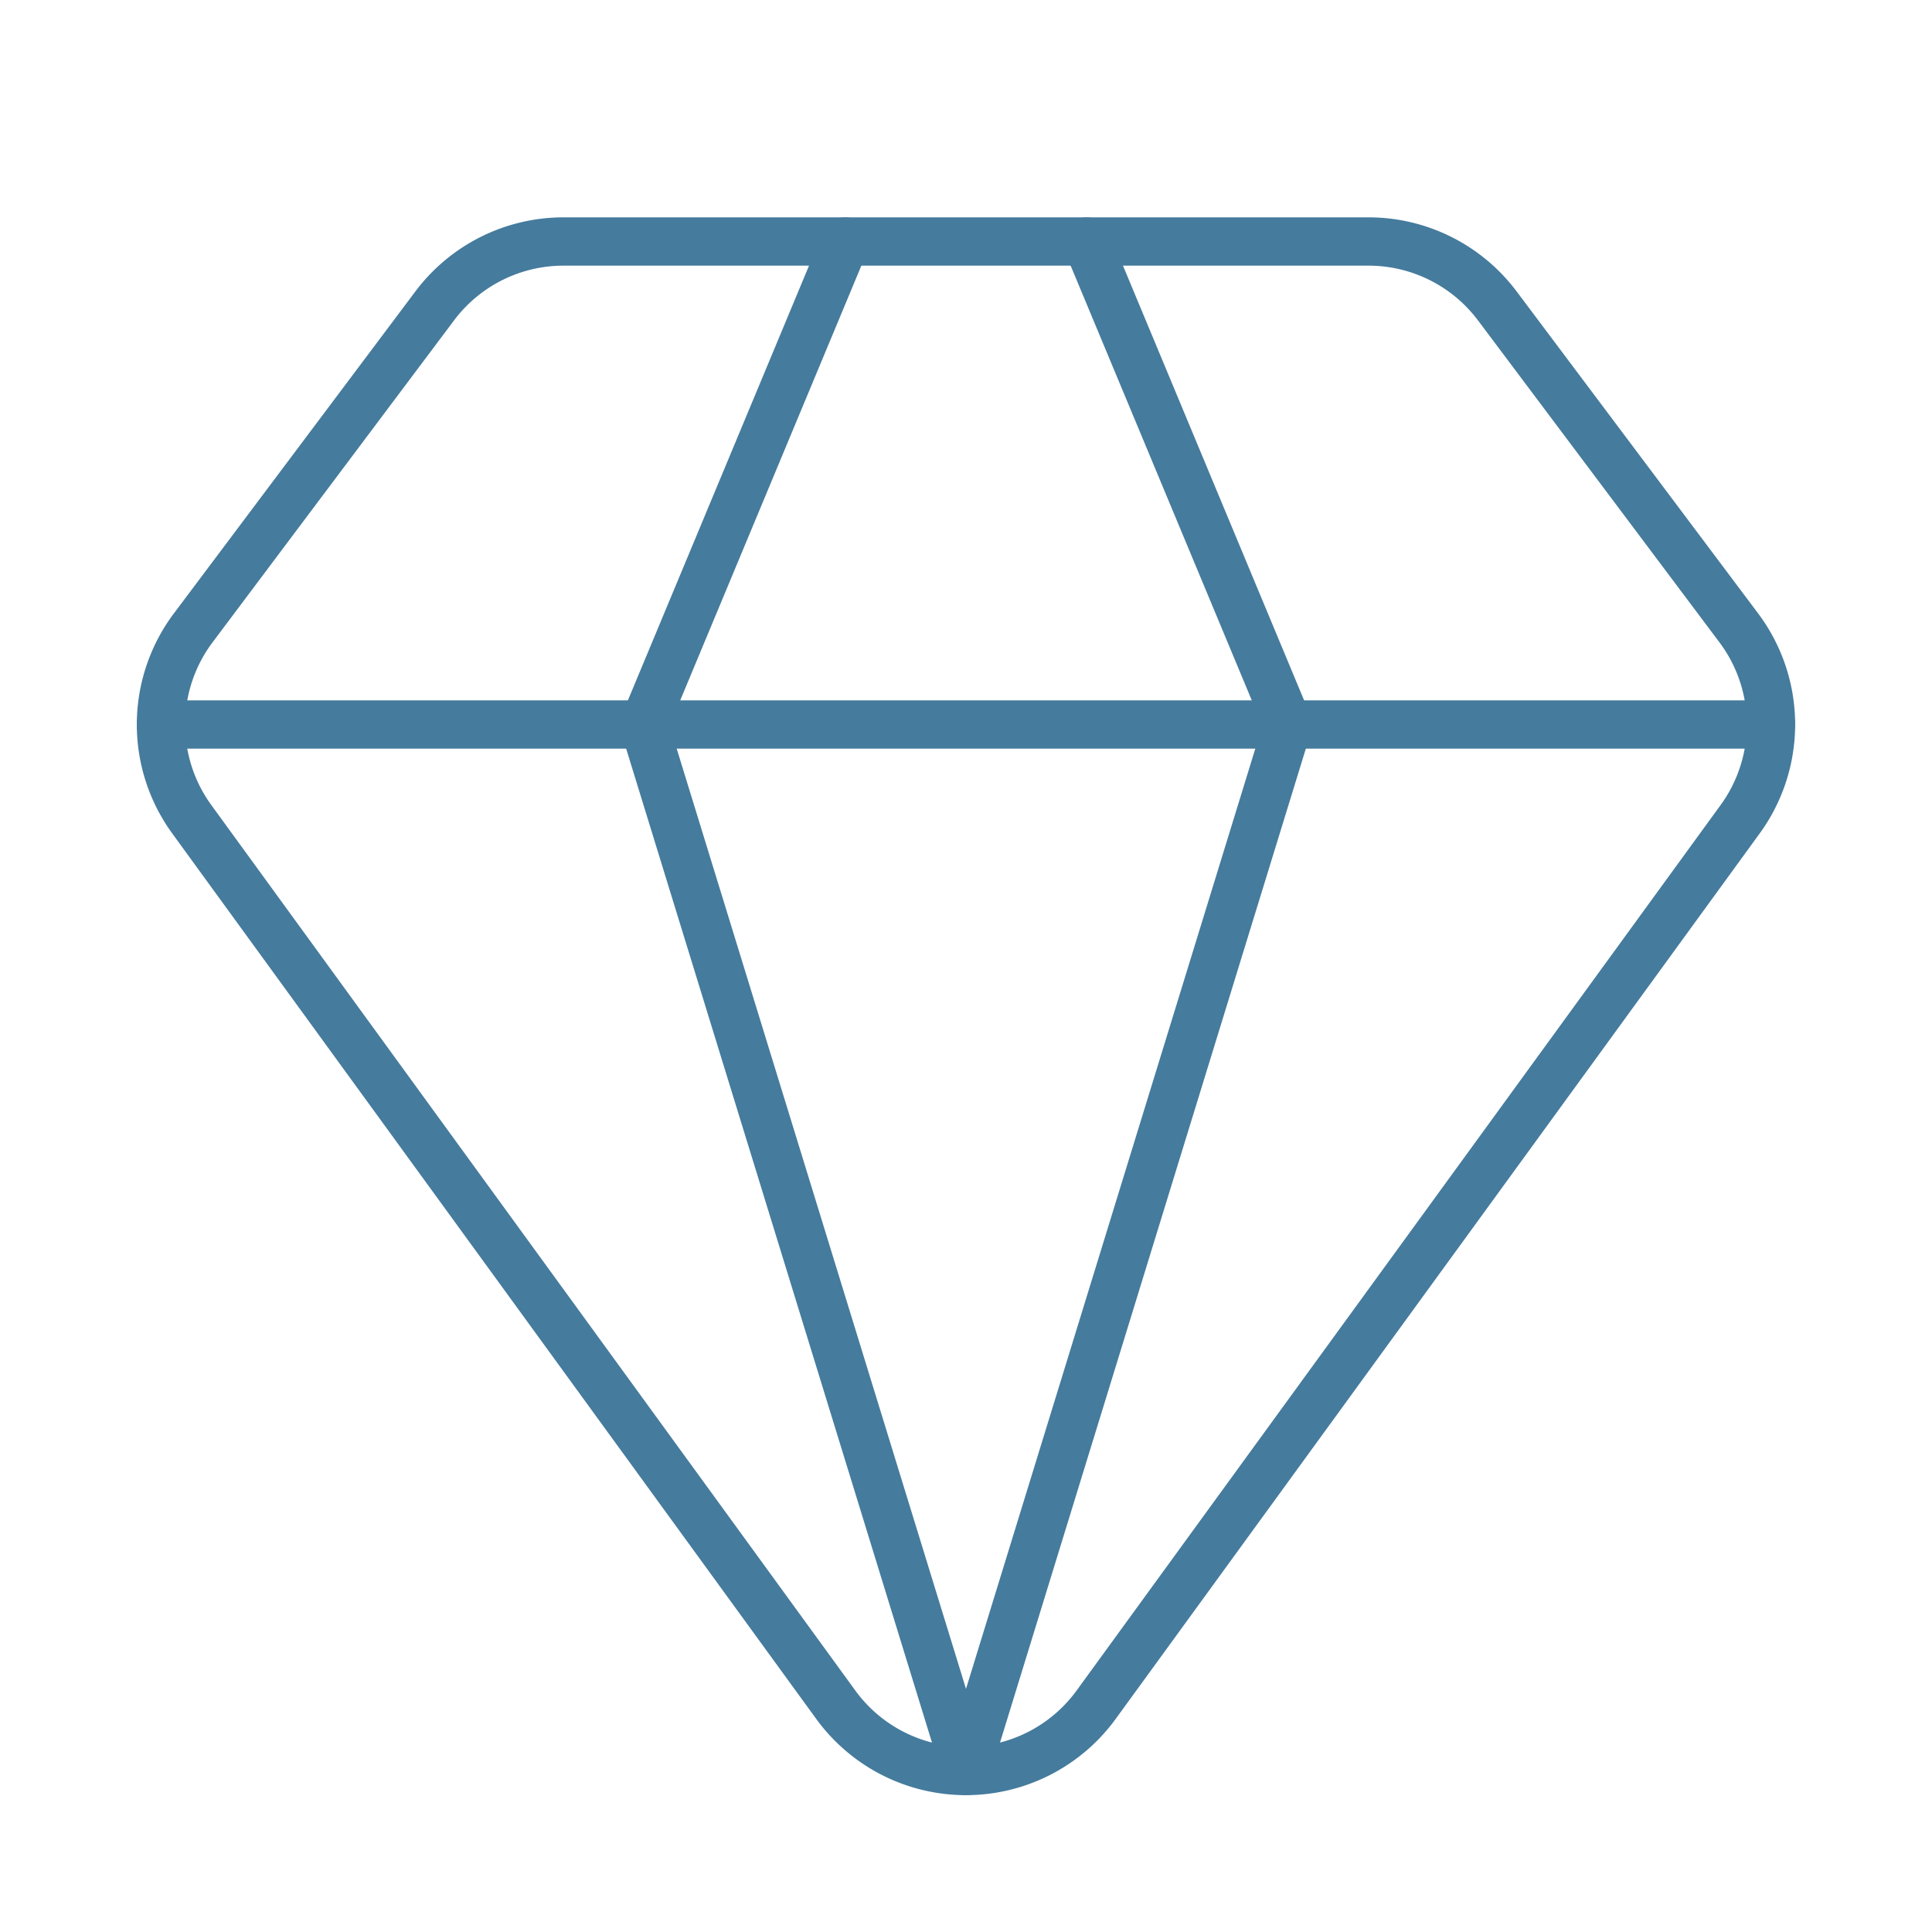
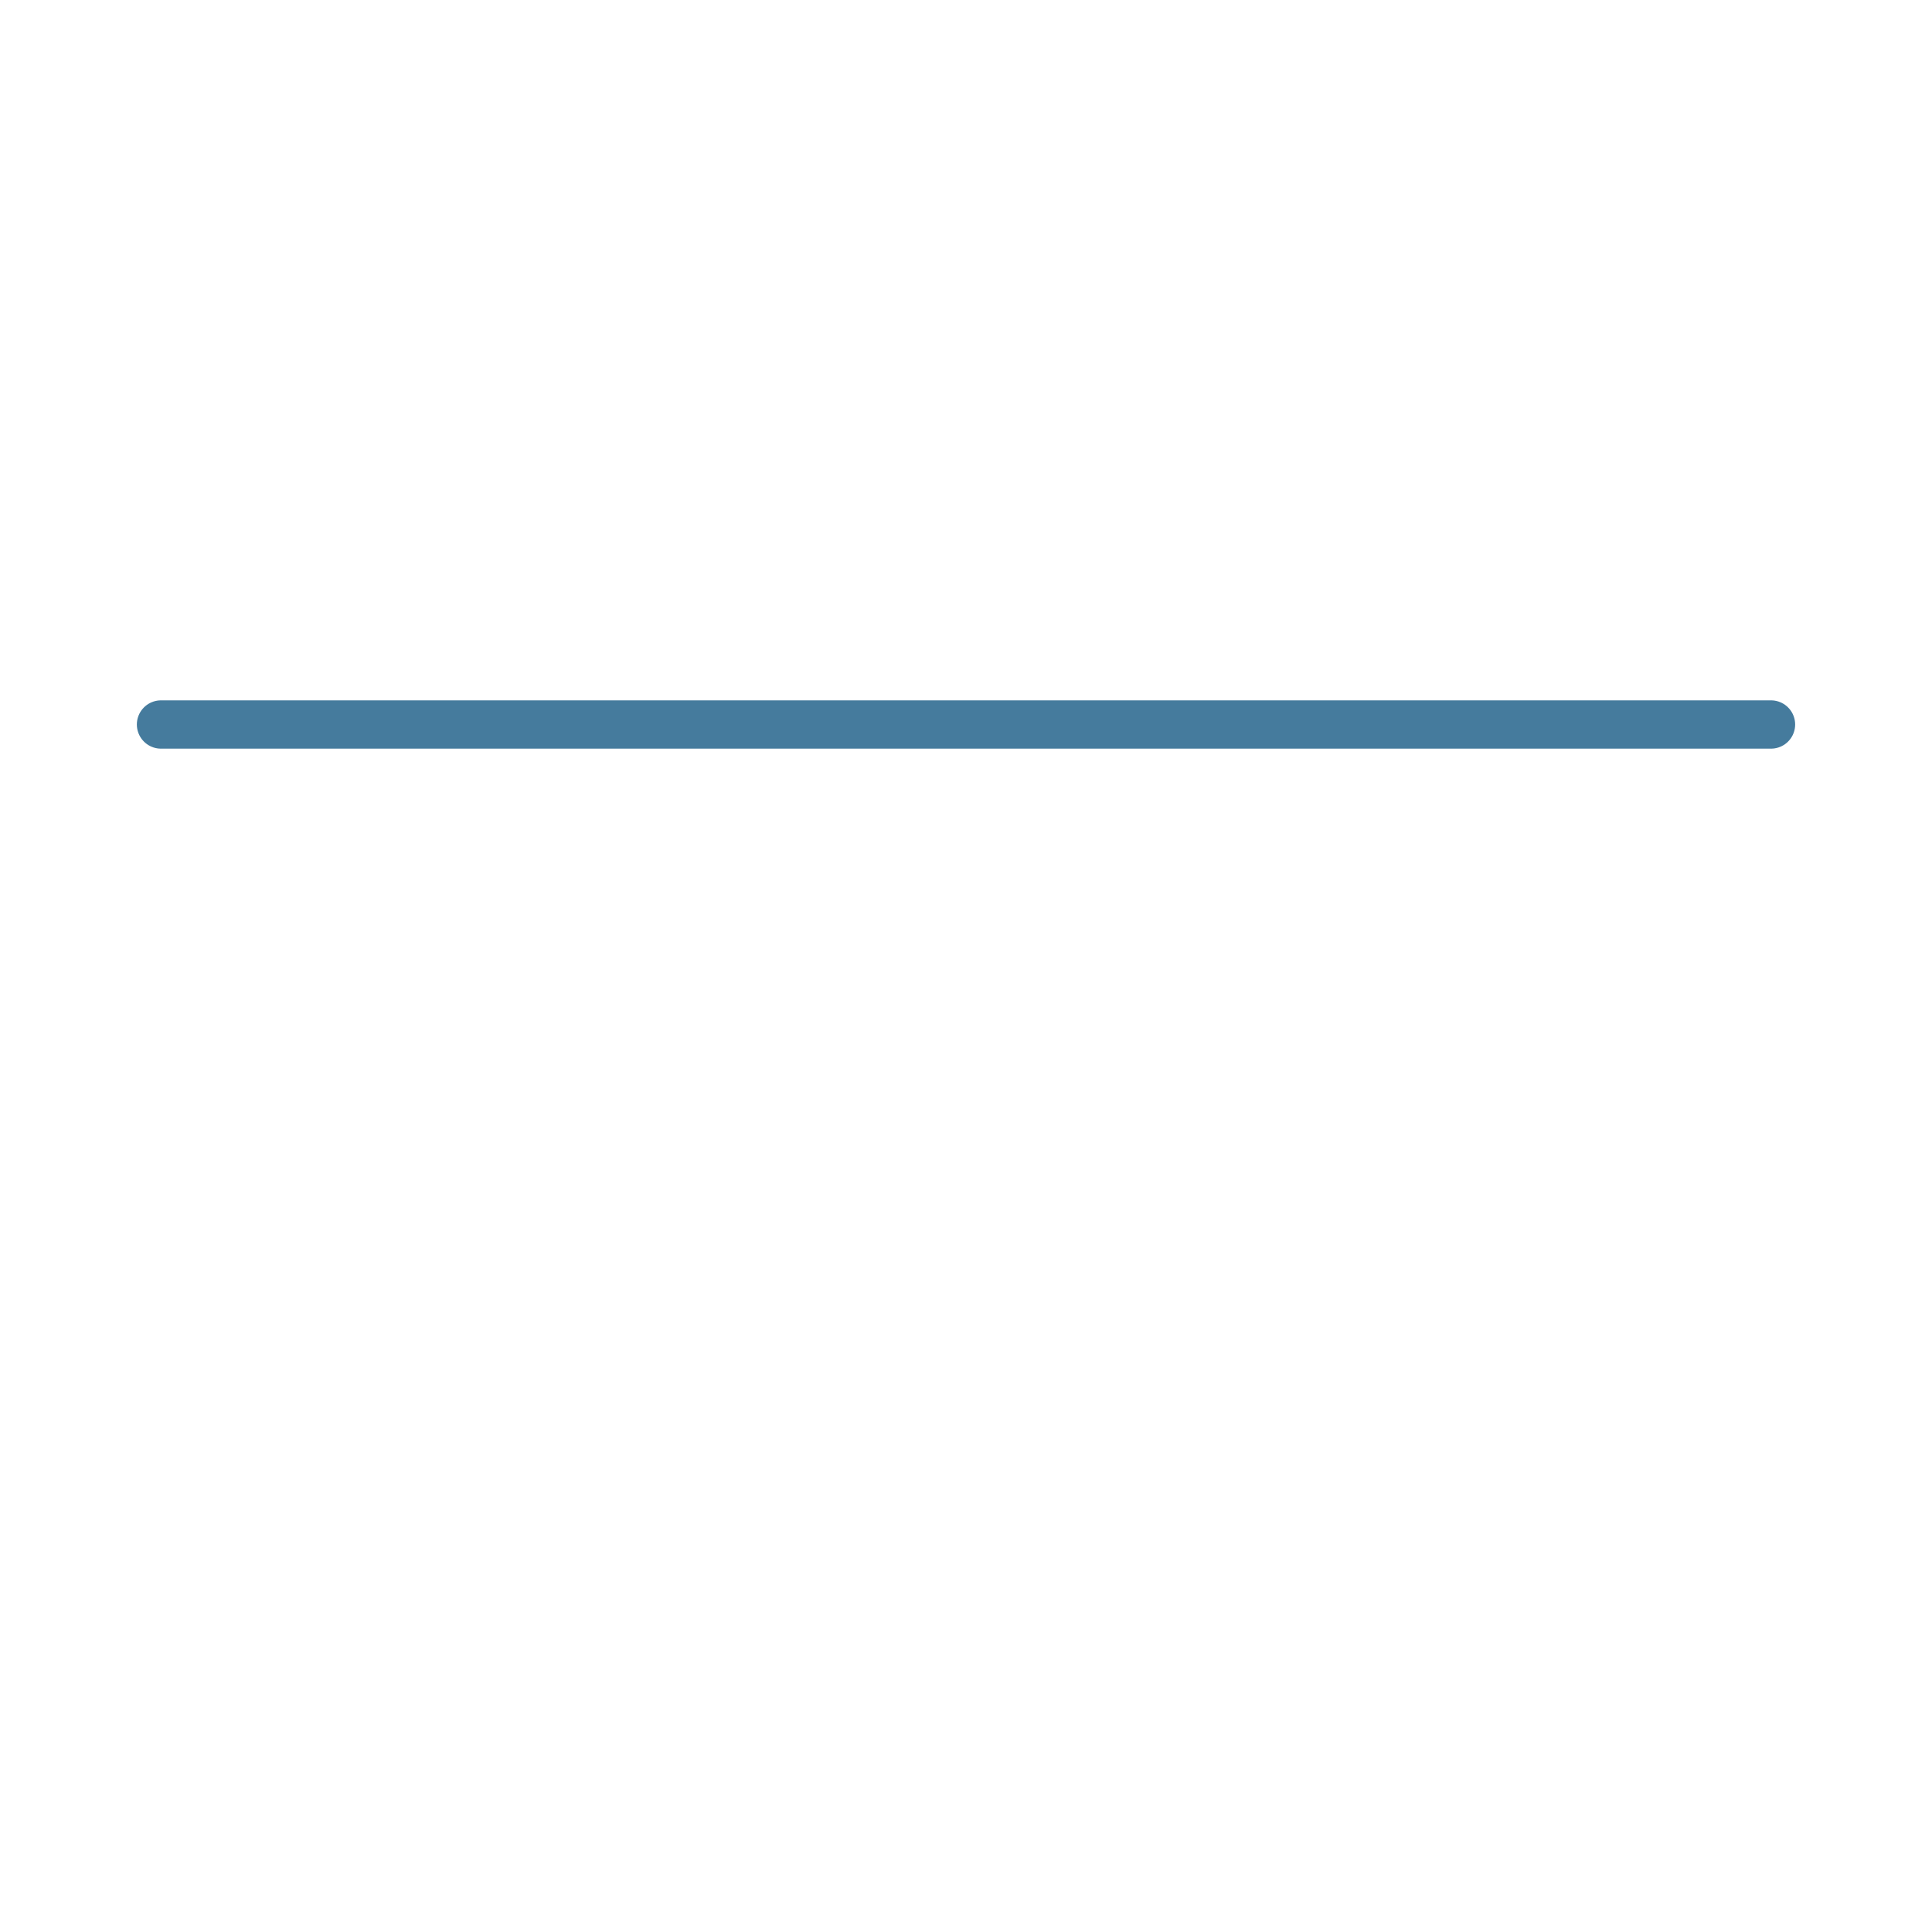
<svg xmlns="http://www.w3.org/2000/svg" width="80" height="80" viewBox="0 0 24 24" fill="none" stroke="#457B9D" stroke-width="0.6" stroke-linecap="round" stroke-linejoin="round" class="lucide lucide-gem-icon lucide-gem">
-   <path d="M10.5 3 8 9l4 13 4-13-2.5-6" />
-   <path d="M17 3a2 2 0 0 1 1.6.8l3 4a2 2 0 0 1 .013 2.382l-7.99 10.986a2 2 0 0 1-3.247 0l-7.99-10.986A2 2 0 0 1 2.4 7.8l2.998-3.997A2 2 0 0 1 7 3z" />
  <path d="M2 9h20" />
</svg>